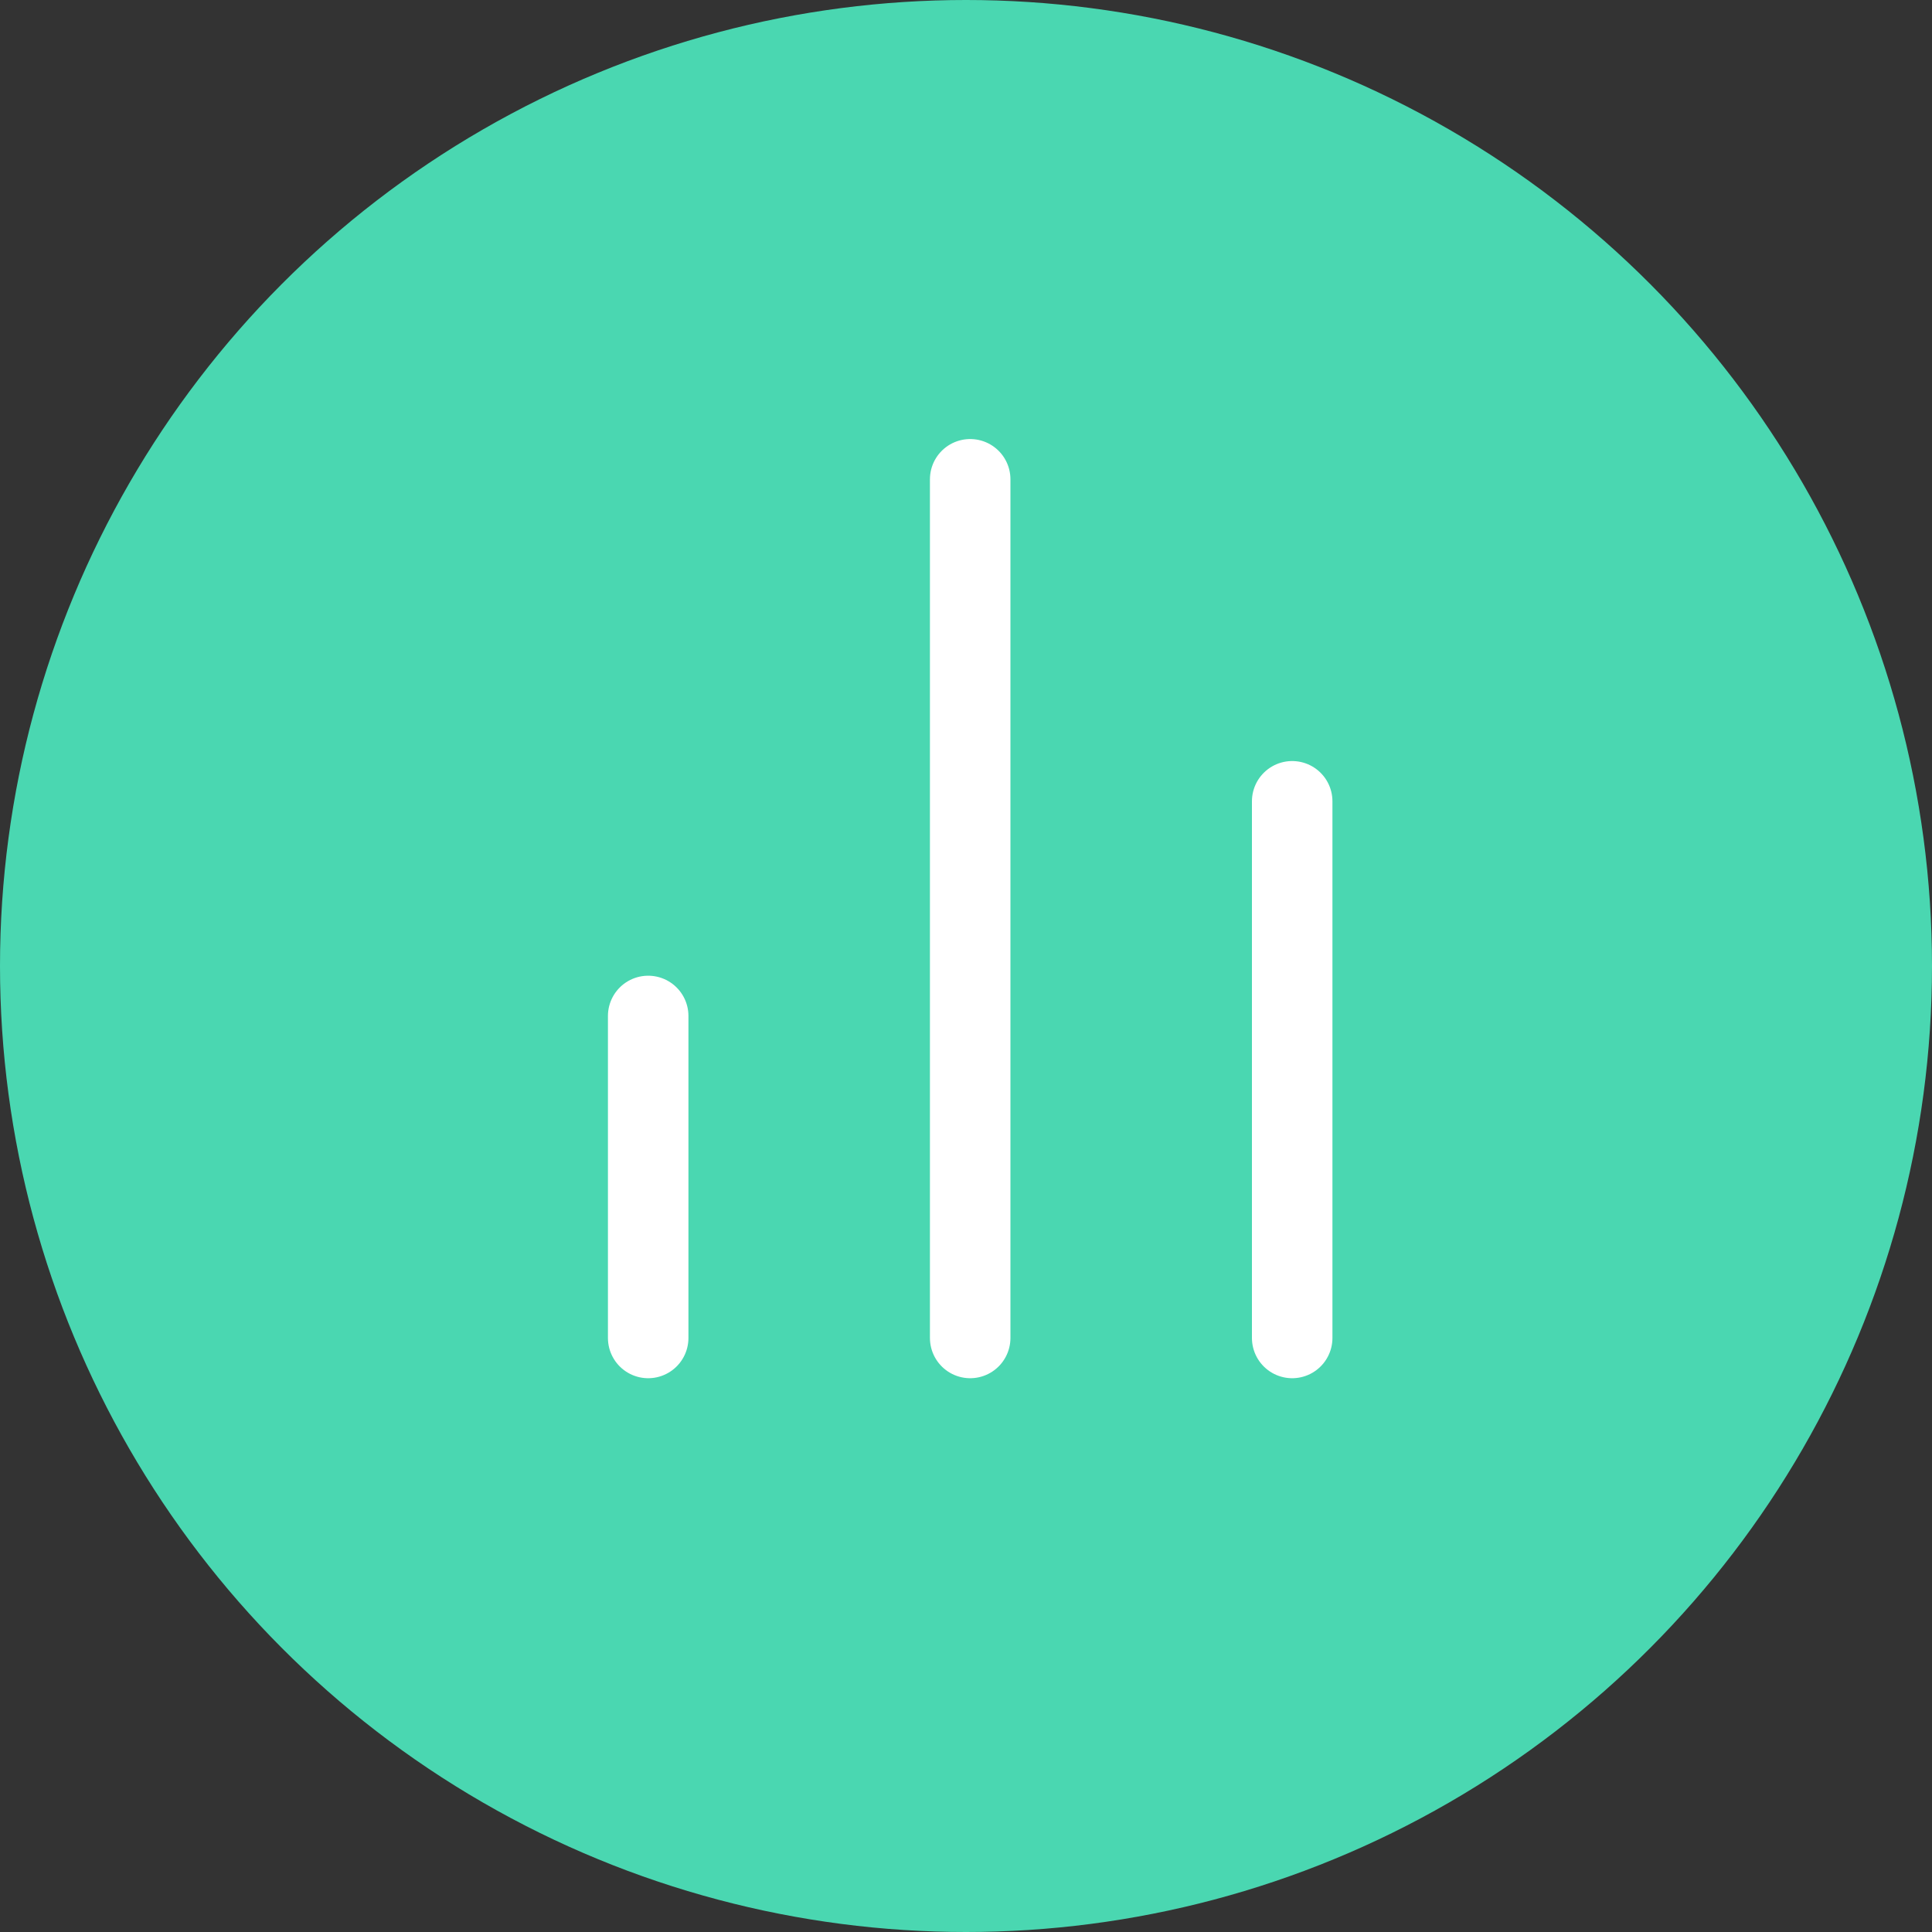
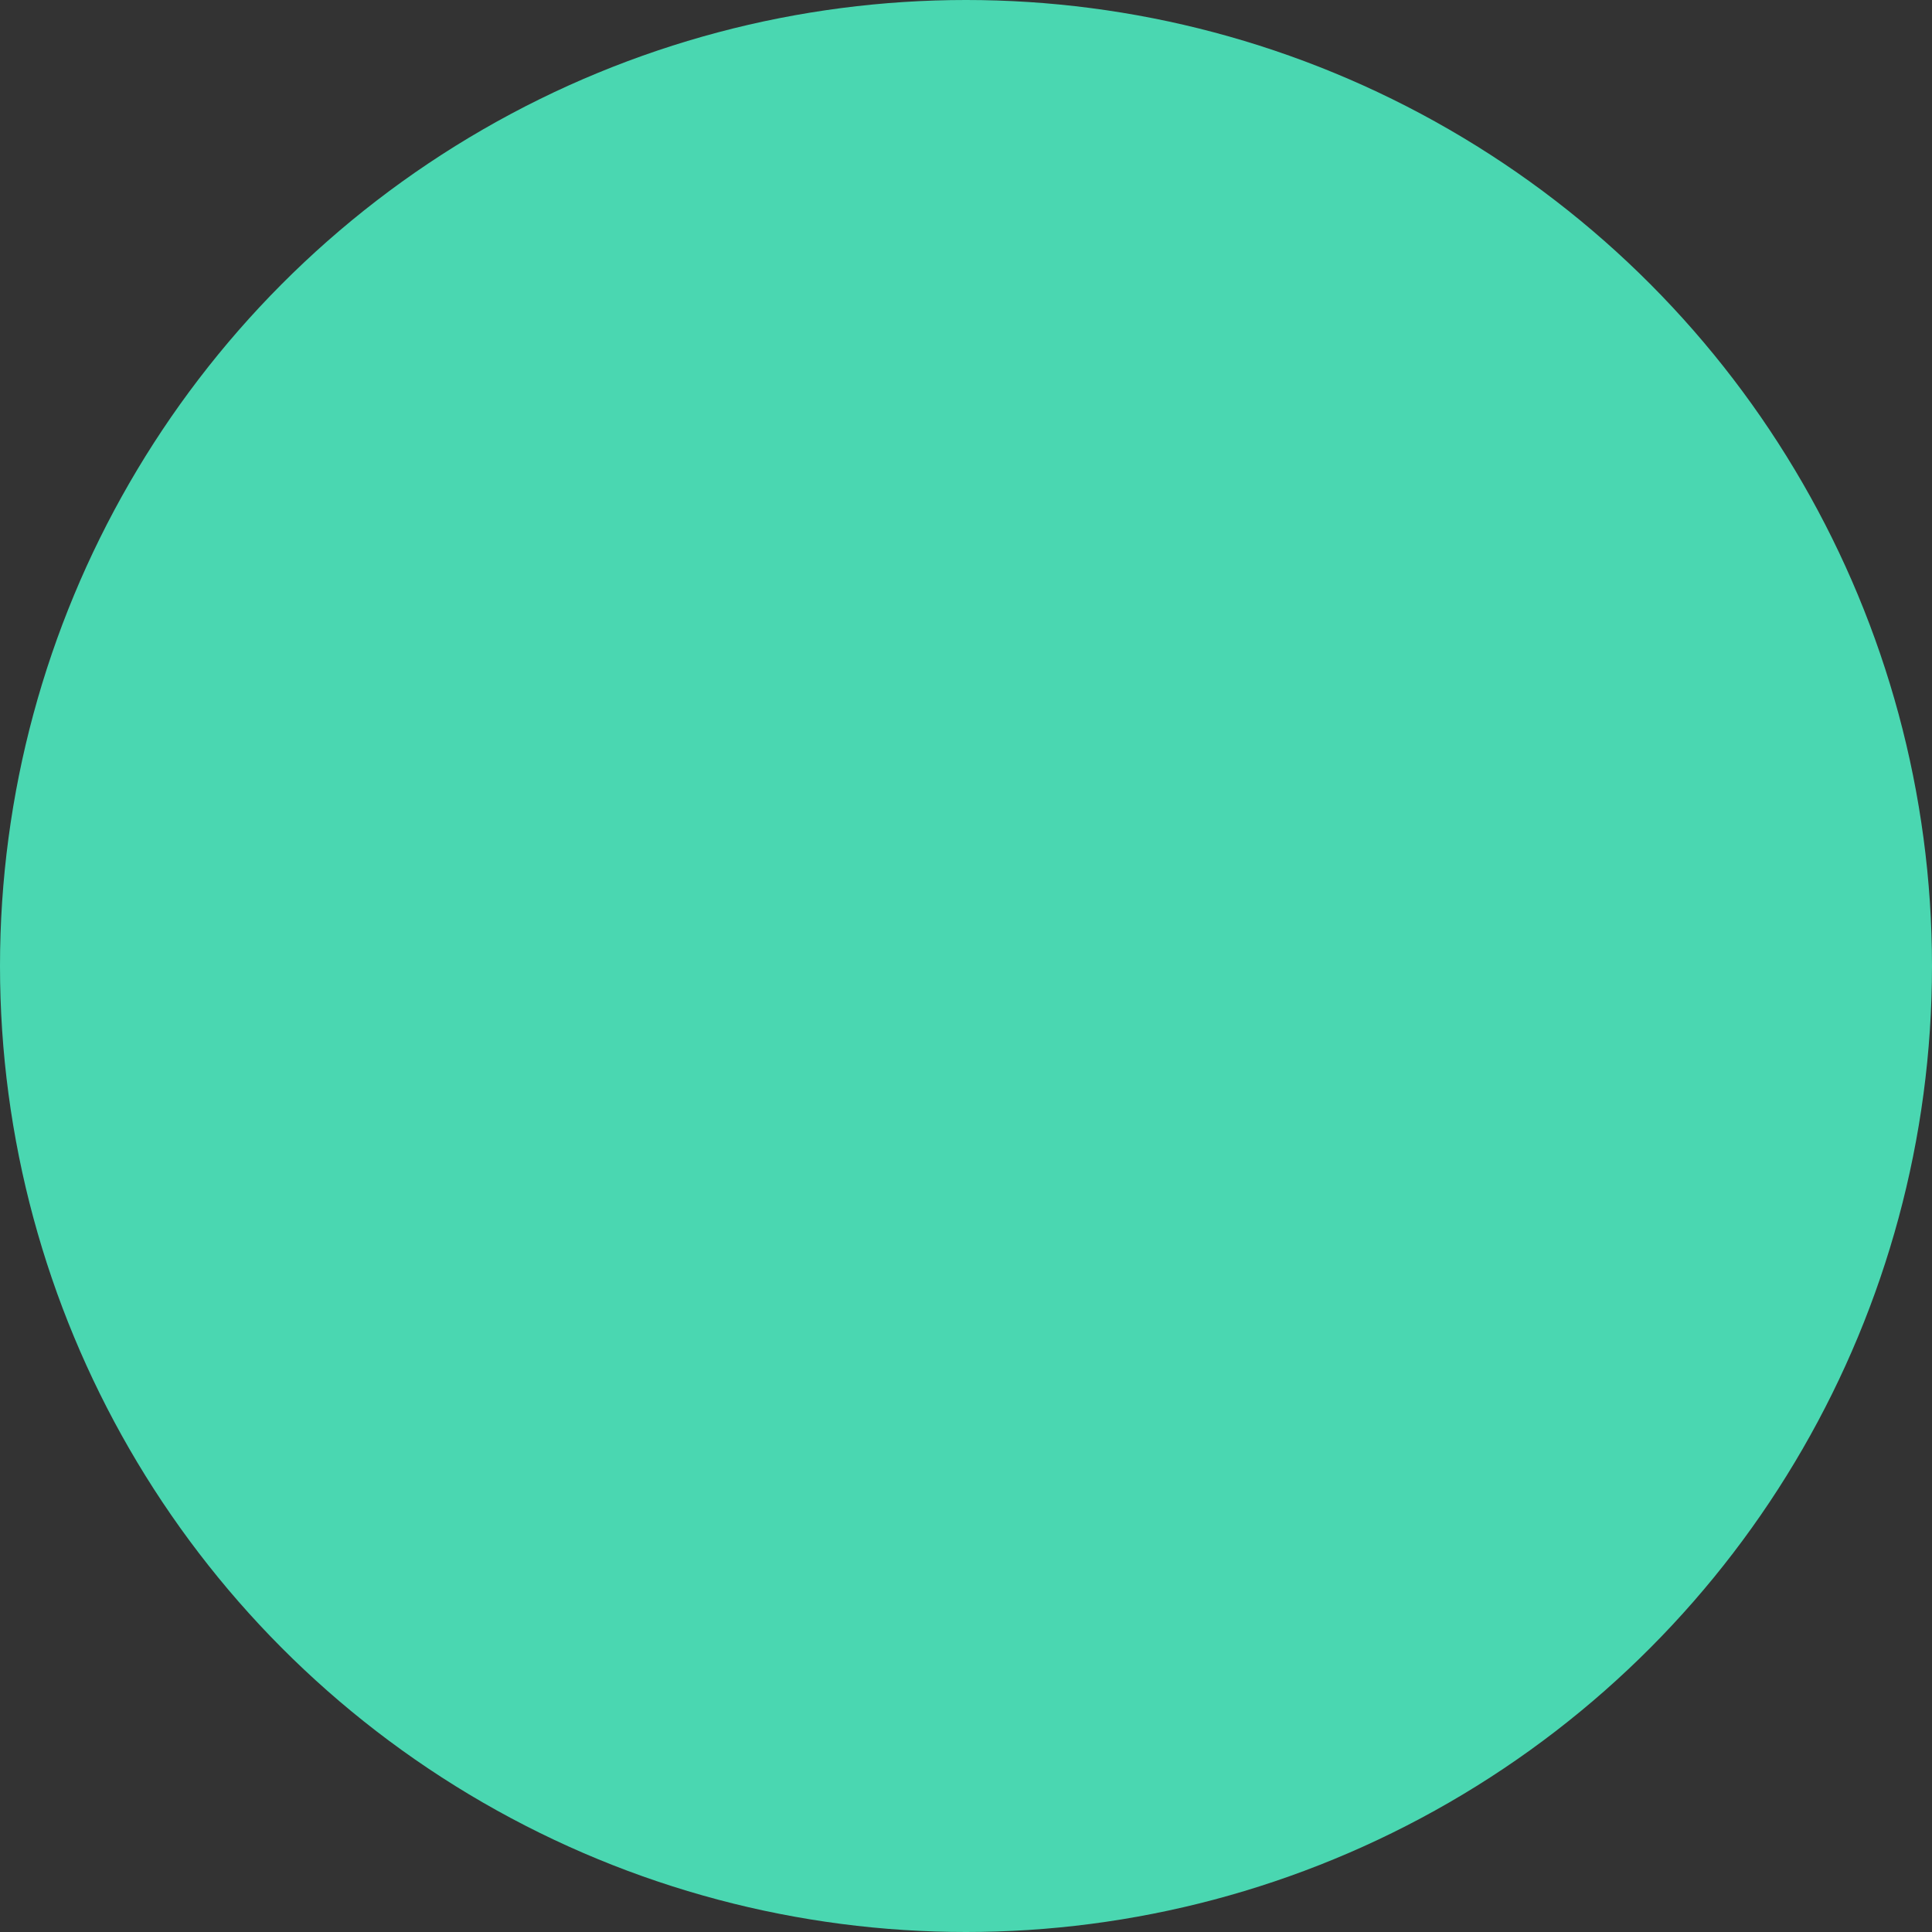
<svg xmlns="http://www.w3.org/2000/svg" width="36" height="36" viewBox="0 0 36 36">
  <rect x="0" y="0" width="36" height="36" fill="#333333" stroke="none" />
  <g id="Group_23054" data-name="Group 23054" transform="translate(-135.922 -1805.069)">
    <circle id="Ellipse_666" data-name="Ellipse 666" cx="18" cy="18" r="18" transform="translate(135.922 1805.069)" fill="#4ad7b1" />
    <g id="bar-chart-2_1_" data-name="bar-chart-2 (1)" transform="translate(148 1814)">
-       <line id="Line_1615" data-name="Line 1615" y1="10" transform="translate(12 6)" fill="none" stroke="#fff" stroke-linecap="round" stroke-linejoin="round" stroke-width="1.5" />
-       <line id="Line_1616" data-name="Line 1616" y1="16" transform="translate(6)" fill="none" stroke="#fff" stroke-linecap="round" stroke-linejoin="round" stroke-width="1.5" />
-       <line id="Line_1617" data-name="Line 1617" y1="6" transform="translate(0 10)" fill="none" stroke="#fff" stroke-linecap="round" stroke-linejoin="round" stroke-width="1.5" />
-     </g>
+       </g>
  </g>
</svg>